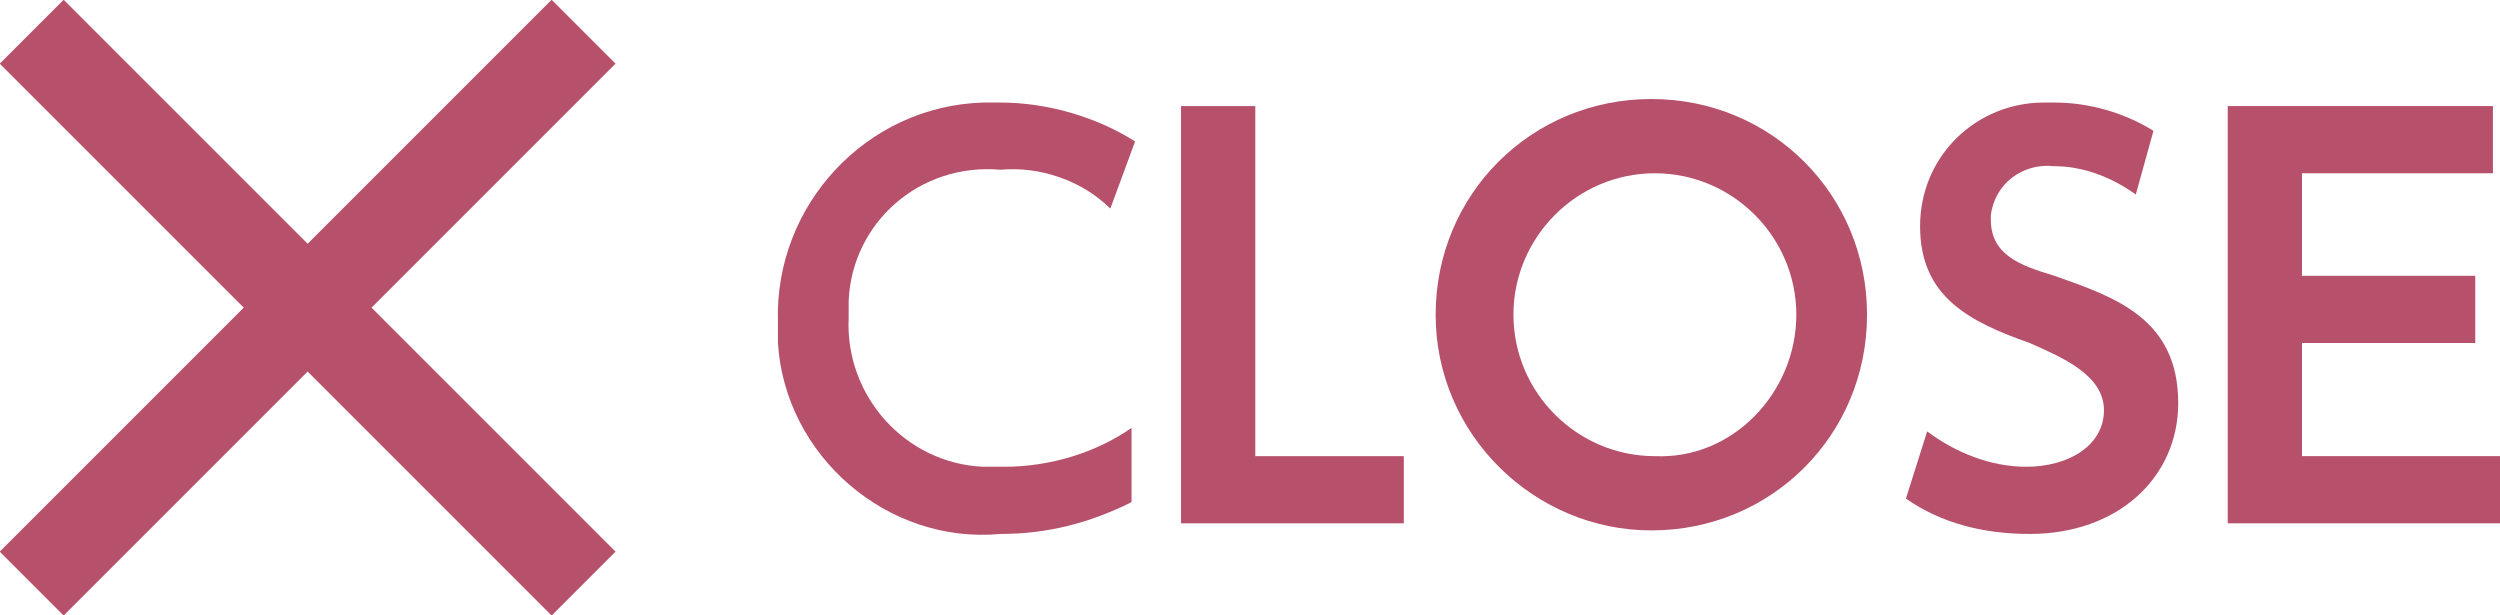
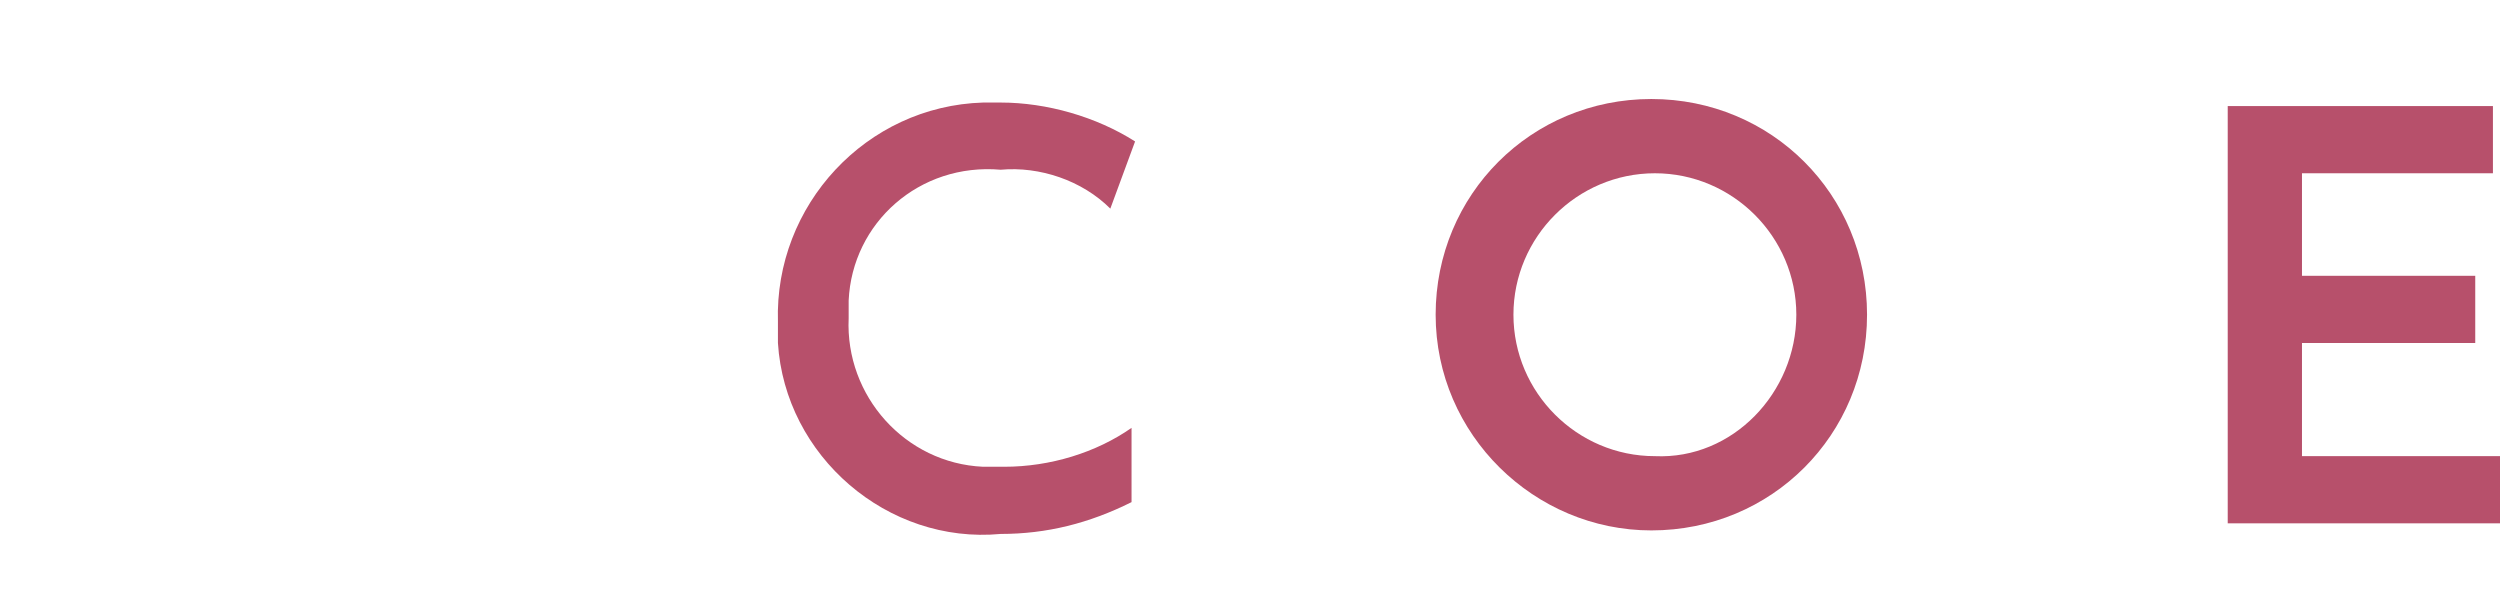
<svg xmlns="http://www.w3.org/2000/svg" version="1.1" id="レイヤー_1" x="0px" y="0px" viewBox="0 0 70.7 17.4" style="enable-background:new 0 0 70.7 17.4;" xml:space="preserve">
  <style type="text/css">
	.st0{fill:#B7506B;}
	.st1{fill:#B7506B;stroke:#B7506B;stroke-miterlimit:10;}
</style>
  <g id="レイヤー_2_00000125597332078146394240000018166547825773809331_">
    <g id="レイヤー_1-2">
      <path class="st0" d="M32,14.2c-1.2,0.6-2.4,0.9-3.7,0.9c-3.2,0.3-6.1-2.2-6.3-5.4c0-0.2,0-0.4,0-0.6c-0.1-3.3,2.5-6.1,5.8-6.2    c0.2,0,0.3,0,0.5,0c1.3,0,2.7,0.4,3.8,1.1l-0.7,1.9c-0.8-0.8-2-1.2-3.1-1.1C26,4.6,24.1,6.3,24,8.5c0,0.2,0,0.3,0,0.5    c-0.1,2.2,1.6,4.1,3.8,4.2c0.2,0,0.4,0,0.6,0c1.3,0,2.6-0.4,3.6-1.1V14.2z" />
-       <path class="st0" d="M35.5,3v9.9h4.2v1.9h-6.3V3H35.5z" />
      <path class="st0" d="M40.6,8.9c0-3.4,2.7-6.1,6.1-6.1c3.4,0,6.1,2.7,6.1,6.1S50.1,15,46.7,15C43.4,15,40.6,12.3,40.6,8.9z     M50.8,8.9c0-2.2-1.8-4-4-4c-2.2,0-4,1.8-4,4s1.8,4,4,4C49,13,50.8,11.1,50.8,8.9z" />
-       <path class="st0" d="M60.4,5.5c-0.7-0.5-1.5-0.8-2.3-0.8c-0.9-0.1-1.7,0.5-1.8,1.4c0,0,0,0.1,0,0.1c0,1,0.8,1.3,1.8,1.6    c1.7,0.6,3.5,1.2,3.5,3.6c0,2.1-1.7,3.7-4.2,3.7c-1.3,0-2.5-0.3-3.5-1l0.6-1.9c0.8,0.6,1.8,1,2.8,1c1.2,0,2.2-0.6,2.2-1.6    s-1.2-1.5-2.1-1.9c-1.7-0.6-3.1-1.3-3.1-3.3c0-2,1.6-3.5,3.5-3.5c0.1,0,0.2,0,0.3,0c1,0,2,0.3,2.8,0.8L60.4,5.5z" />
      <path class="st0" d="M70,7.8v1.9h-4.9v3.2h5.6v1.9H63V3h7.5v1.9h-5.4v2.9H70z" />
-       <path class="st1" d="M16.7,15.6l-1.1,1.1L8.7,9.8l-6.9,6.9l-1.1-1.1l6.9-6.9L0.7,1.8l1.1-1.1l6.9,6.9l6.9-6.9l1.1,1.1L9.8,8.7    L16.7,15.6z" />
    </g>
  </g>
</svg>